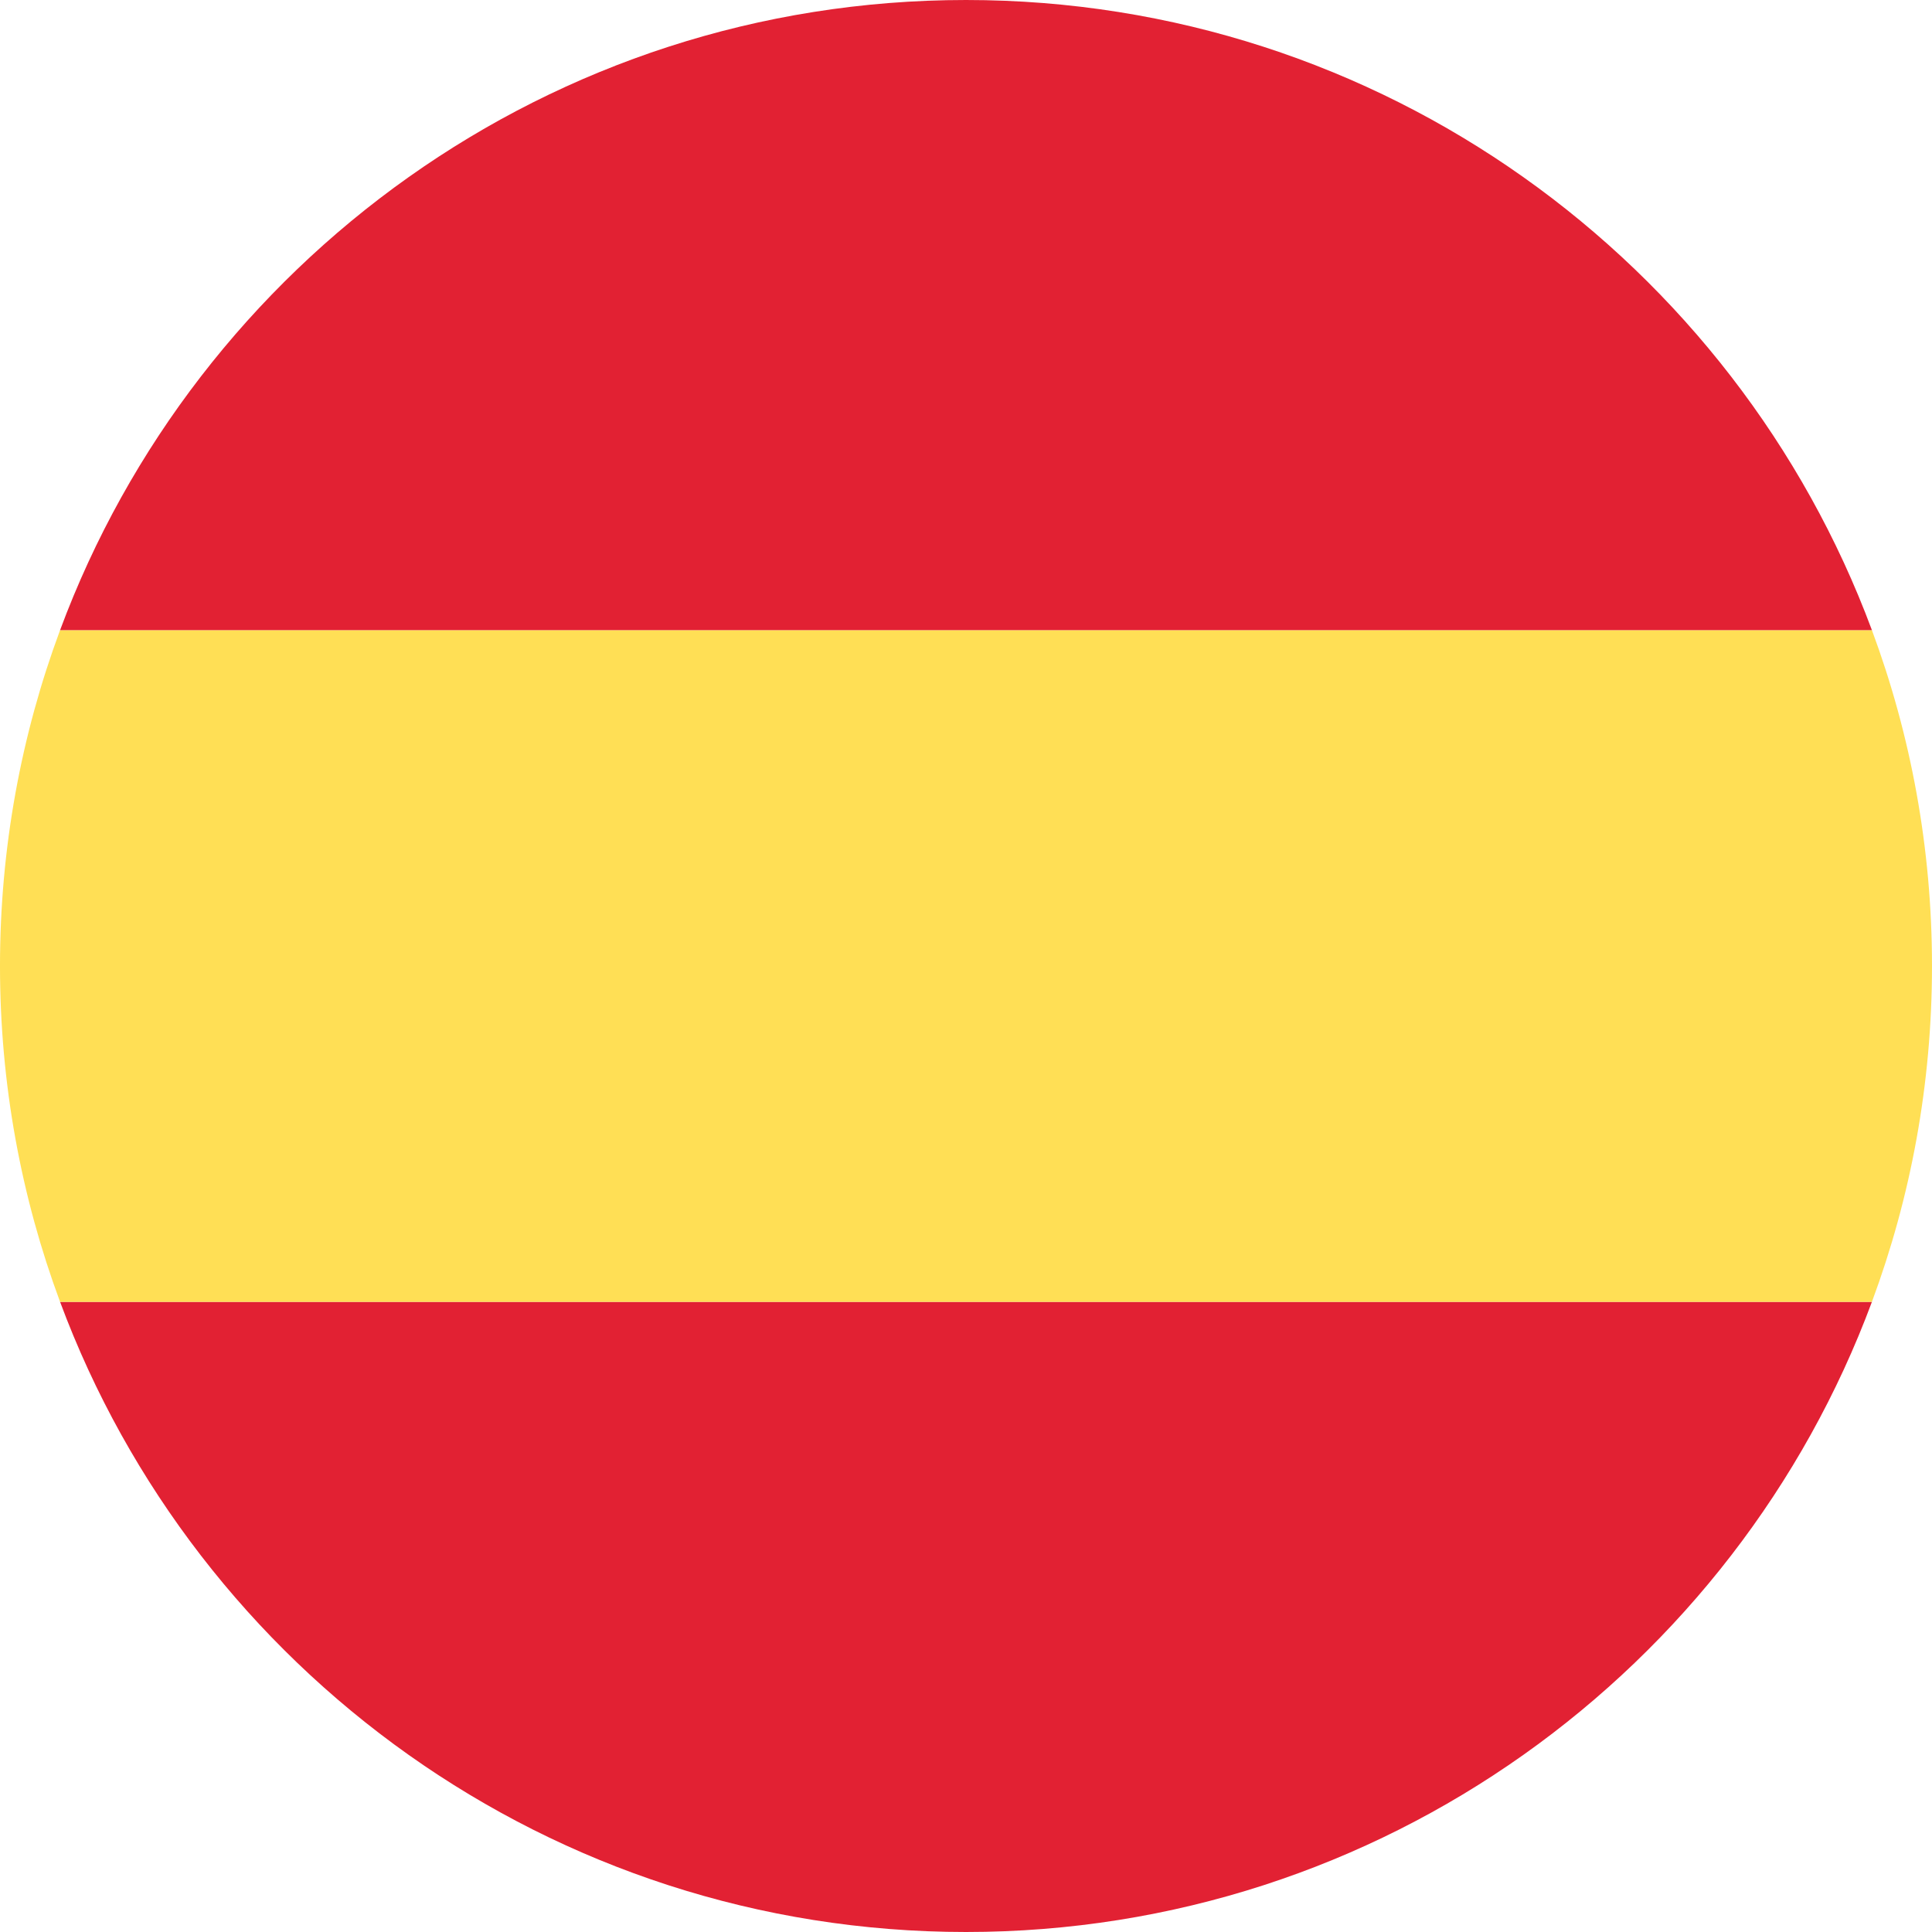
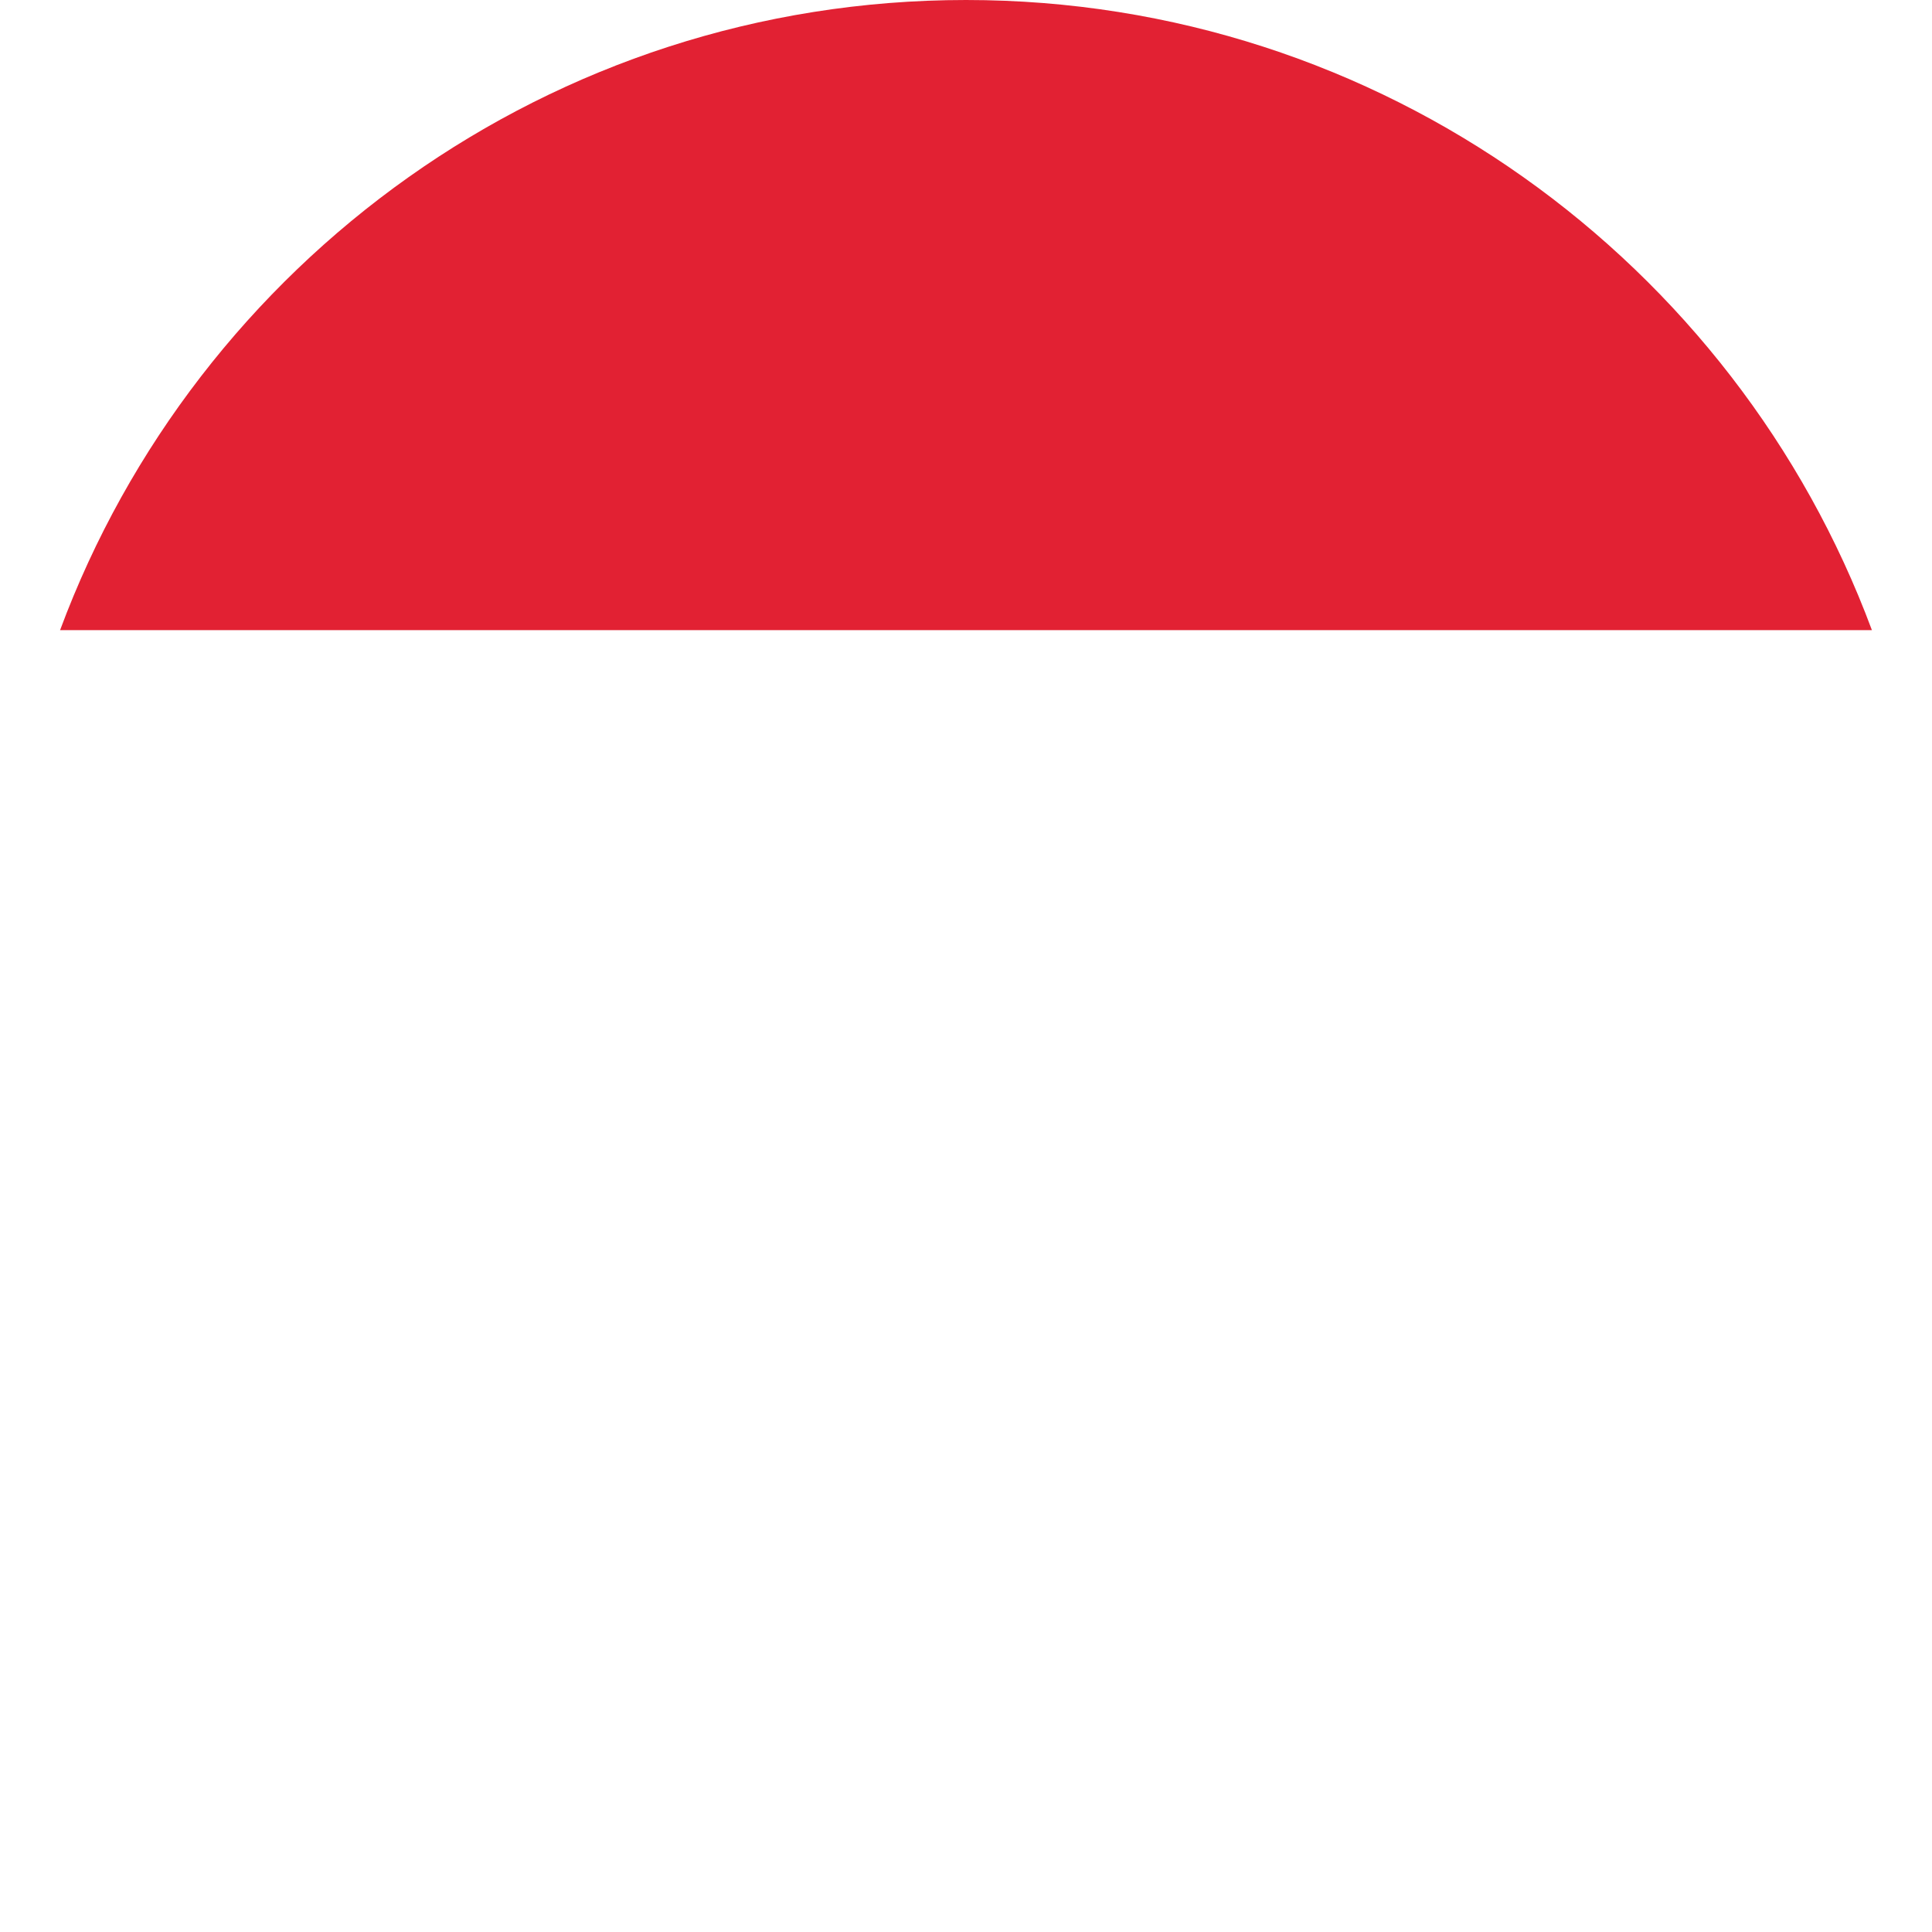
<svg xmlns="http://www.w3.org/2000/svg" viewBox="0 0 128 128" xml:space="preserve" style="fill-rule:evenodd;clip-rule:evenodd;stroke-linejoin:round;stroke-miterlimit:2">
-   <path d="M1740.59 389c-36.2 97.479-130.08 167-240.08 167-109.99 0-203.88-69.521-240.08-167h480.16Z" style="fill:#e22133" transform="matrix(.25 0 0 .25 -311.128 -11)" />
-   <path d="M1740.59 211c10.29 27.713 15.92 57.704 15.92 89s-5.63 61.287-15.92 89h-480.16c-10.29-27.713-15.92-57.704-15.92-89s5.63-61.287 15.92-89h480.16Z" style="fill:#ffdf55" transform="matrix(.25 0 0 .25 -311.128 -11)" />
-   <path d="M1260.43 211c36.2-97.479 130.09-167 240.08-167 110 0 203.88 69.521 240.08 167h-480.16Z" style="fill:#e22133" transform="matrix(.25 0 0 .25 -311.128 -11)" />
+   <path d="M1260.43 211c36.2-97.479 130.09-167 240.08-167 110 0 203.88 69.521 240.08 167Z" style="fill:#e22133" transform="matrix(.25 0 0 .25 -311.128 -11)" />
</svg>